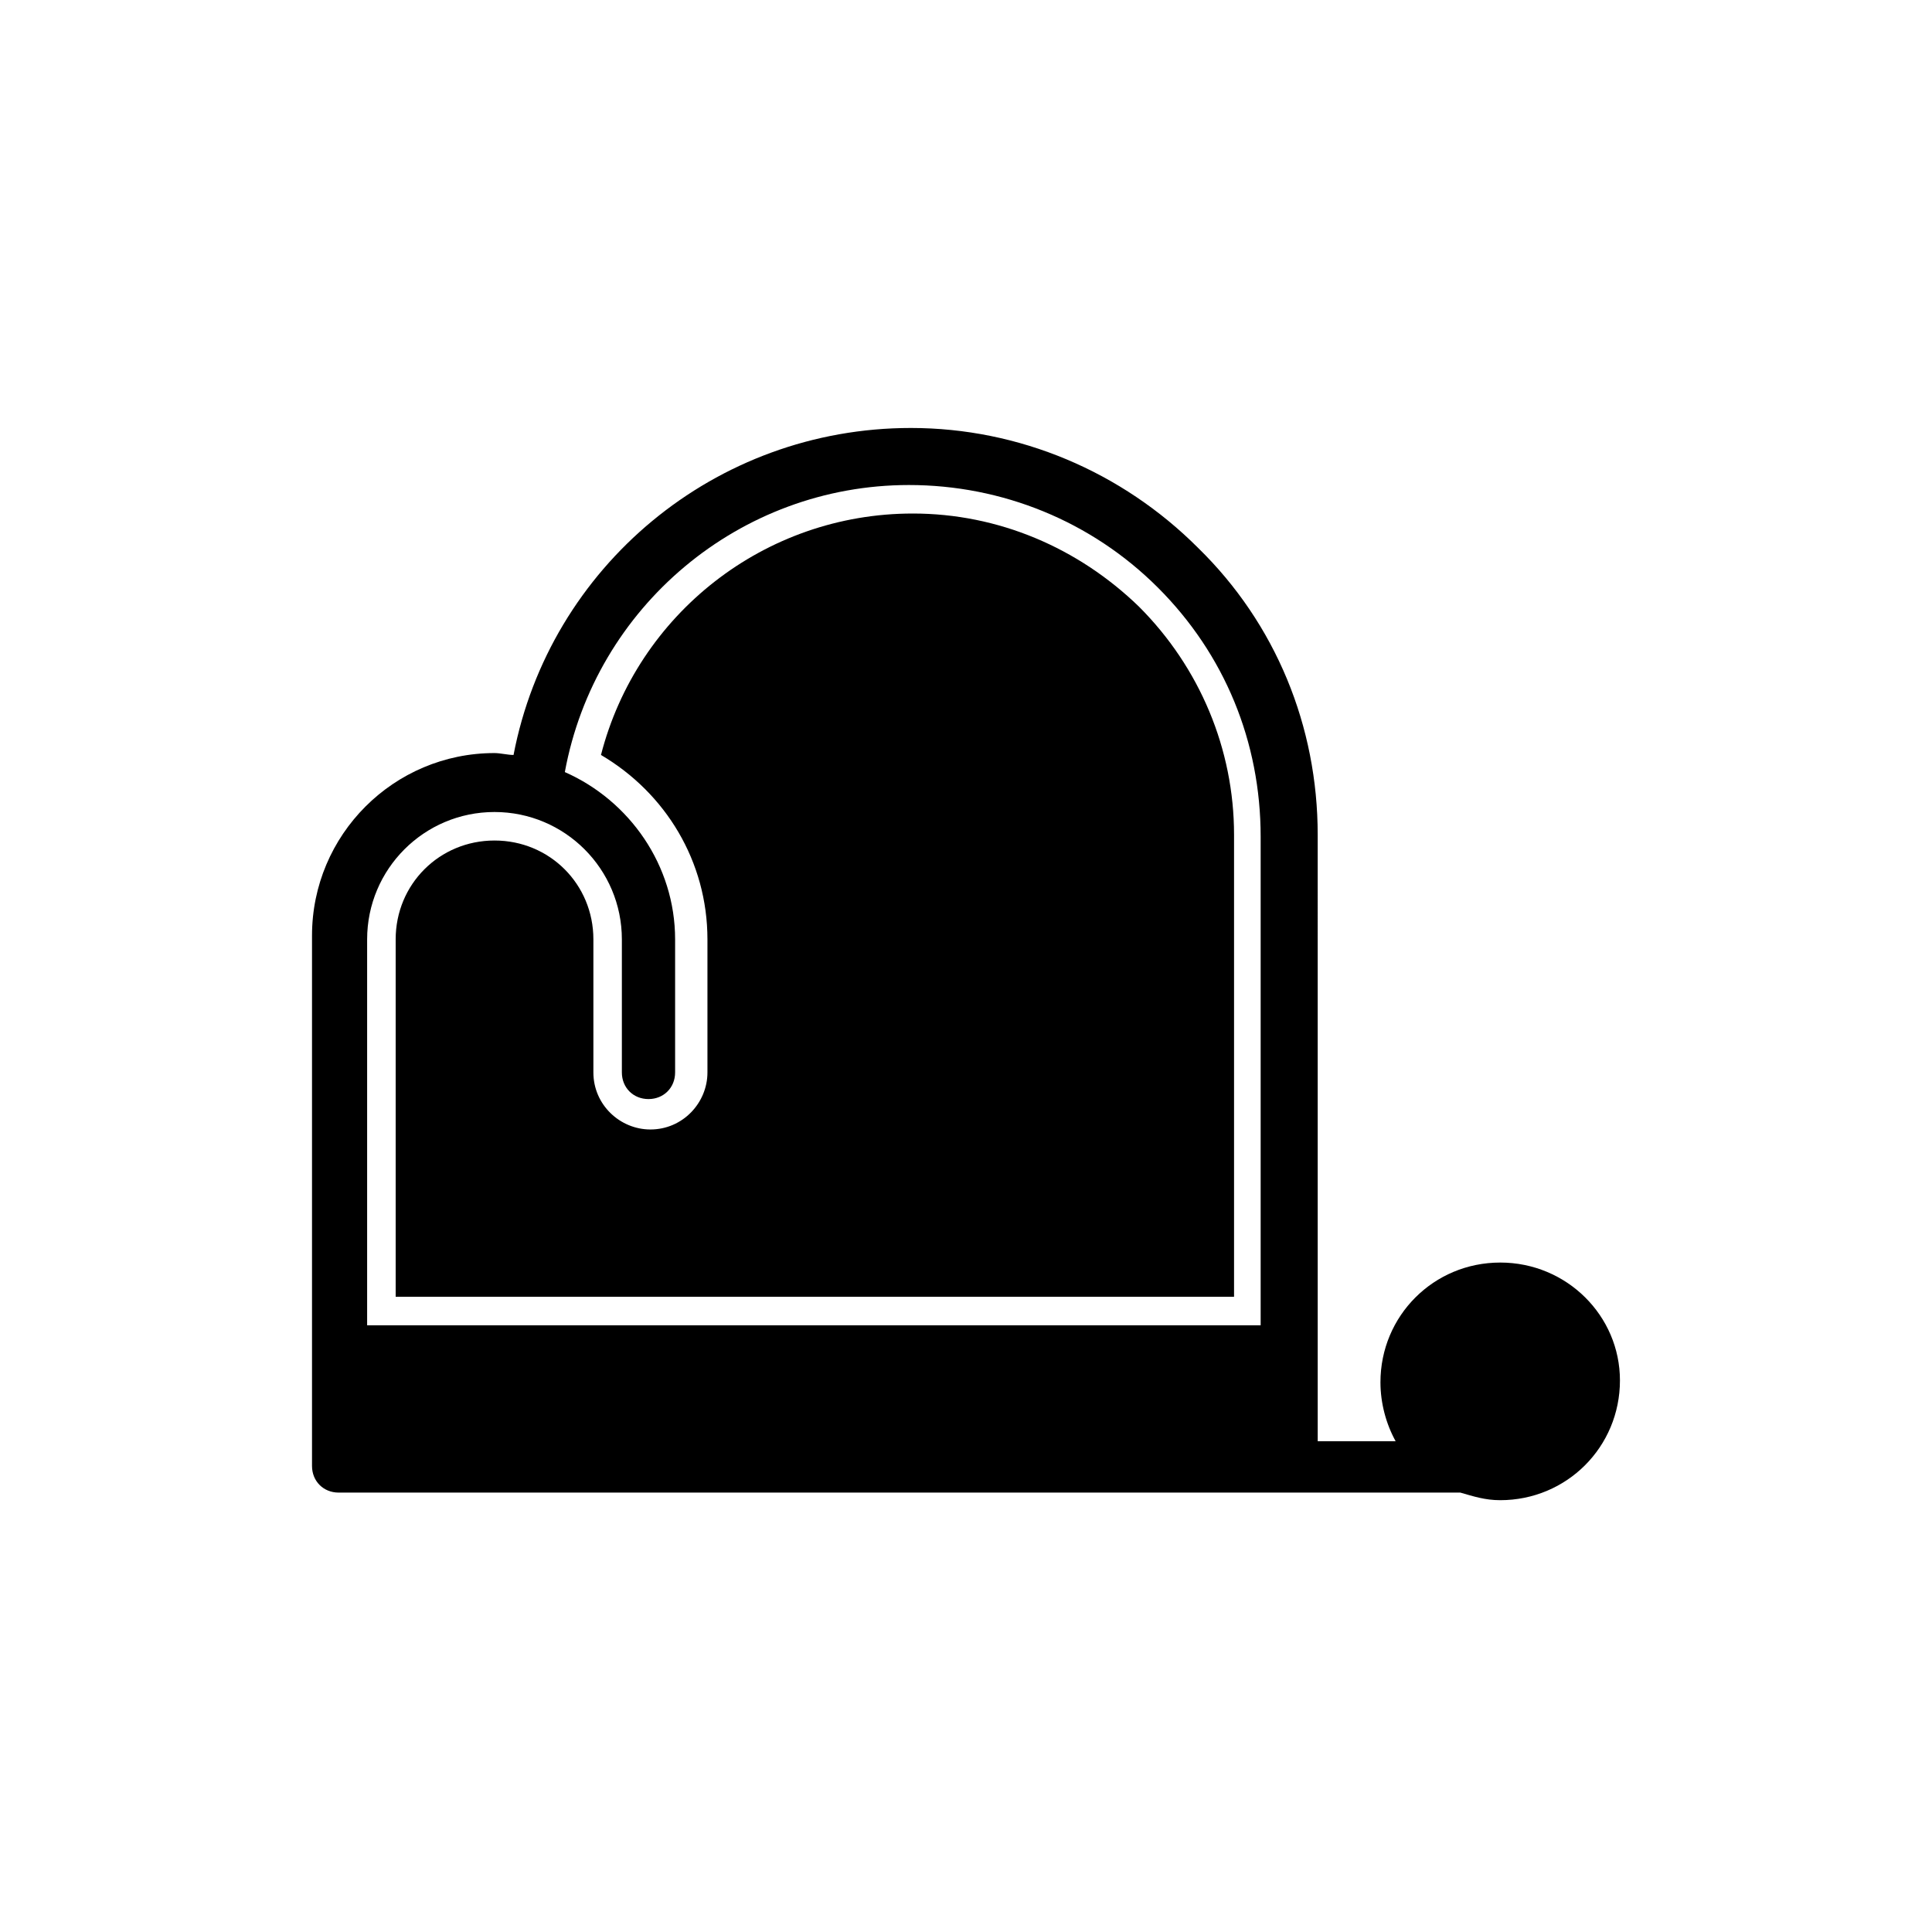
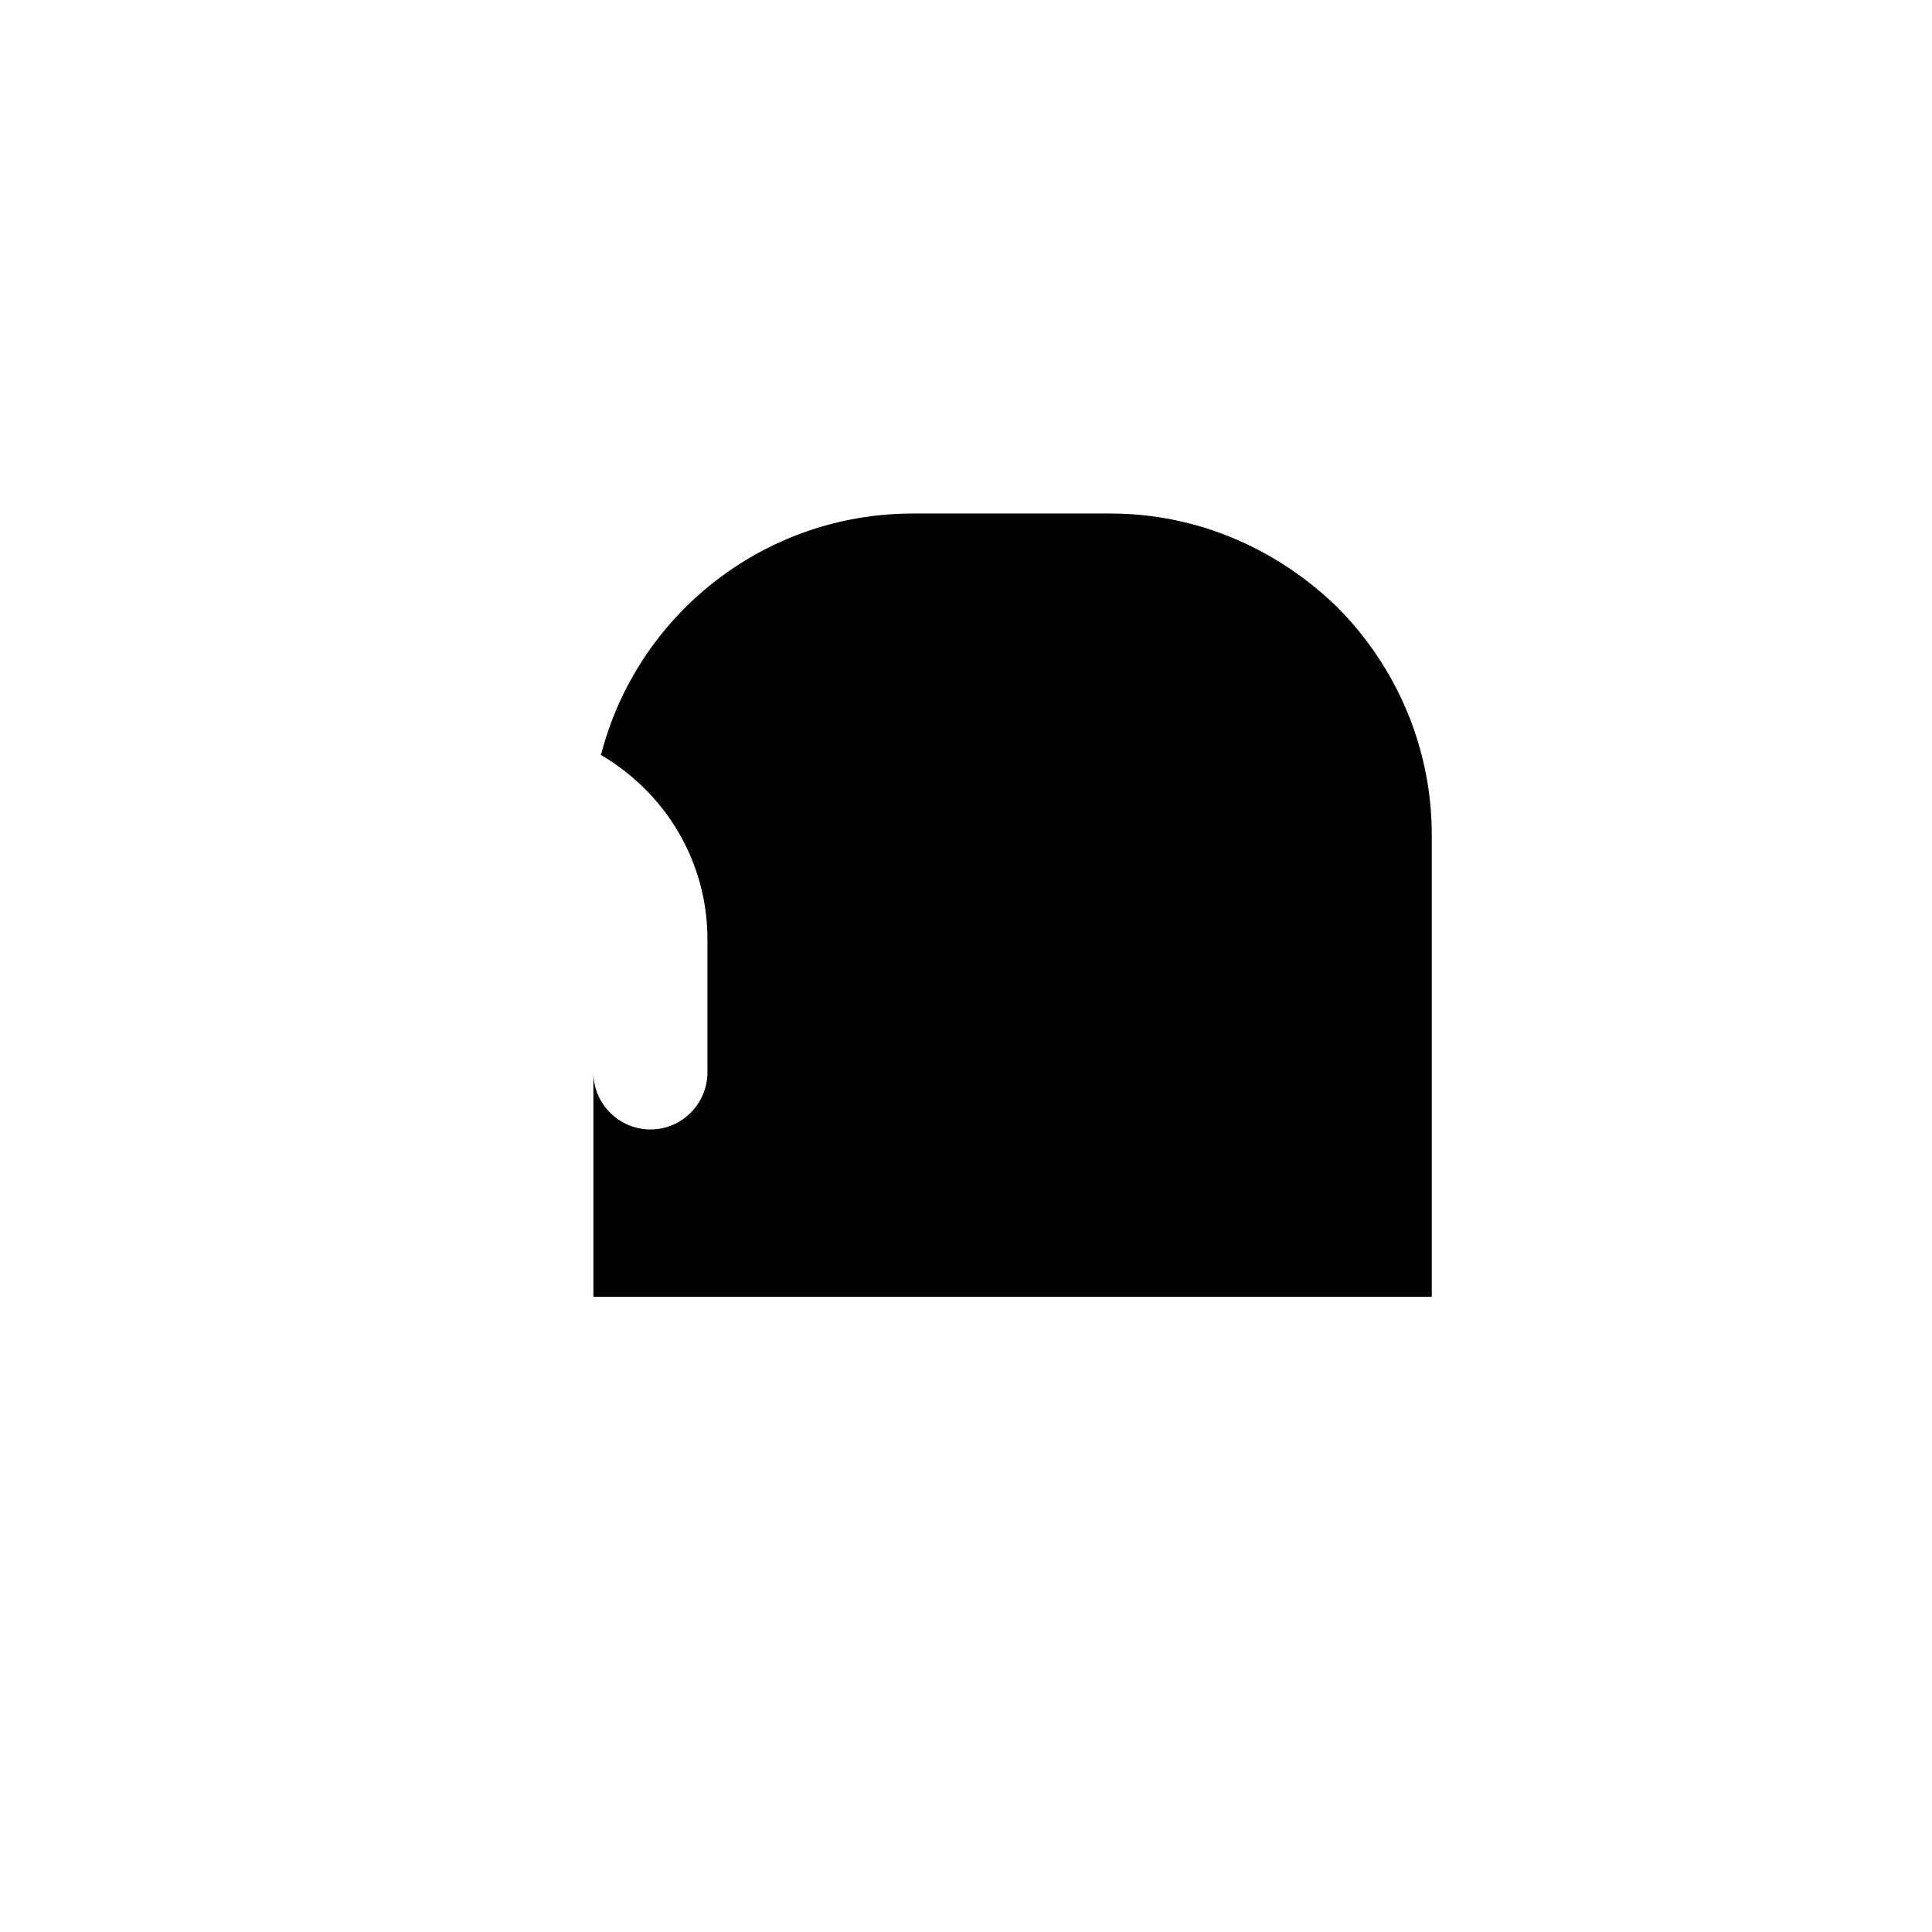
<svg xmlns="http://www.w3.org/2000/svg" fill="#000000" width="800px" height="800px" version="1.1" viewBox="144 144 512 512">
  <g>
-     <path d="m385.89 280.09c-39.297 0-73.051 26.703-82.625 63.984 17.129 10.078 28.215 28.215 28.215 48.871v35.266c0 8.062-6.551 15.113-15.113 15.113-8.062 0-15.113-6.551-15.113-15.113v-35.266c0-14.609-11.586-26.199-26.199-26.199-14.609 0-26.199 11.586-26.199 26.199v94.715h222.18v-122.43c0-22.672-9.07-44.336-25.191-60.457-16.121-15.617-37.281-24.684-59.953-24.684z" />
-     <path d="m541.57 478.59c-17.633 0-31.738 14.105-31.738 31.738 0 5.543 1.512 11.082 4.031 15.617h-20.656v-23.176l-0.004-137.54c0-28.719-11.082-55.922-31.738-76.074-20.152-20.152-47.359-31.738-76.074-31.738-51.891 0-95.723 36.777-105.3 86.656-1.512 0-3.527-0.504-5.039-0.504-26.703 0-48.367 21.664-48.367 48.367v140.56c0 4.031 3.023 7.055 7.055 7.055h252.41l44.836-0.004c3.527 1.008 6.551 2.016 10.578 2.016 17.633 0 31.738-14.105 31.738-31.738 0.004-17.133-14.102-31.238-31.734-31.238zm-62.977 16.625h-237.3v-102.27c0-18.641 15.113-33.754 33.754-33.754s33.754 15.113 33.754 33.754v35.266c0 4.031 3.023 7.055 7.055 7.055s7.055-3.023 7.055-7.055v-35.266c0-19.648-12.09-36.777-29.223-44.336 8.062-43.832 46.352-76.074 91.191-76.074 24.688 0 48.367 9.574 66 27.207 17.633 17.633 27.207 40.809 27.207 66v129.48z" />
+     <path d="m385.89 280.09c-39.297 0-73.051 26.703-82.625 63.984 17.129 10.078 28.215 28.215 28.215 48.871v35.266c0 8.062-6.551 15.113-15.113 15.113-8.062 0-15.113-6.551-15.113-15.113v-35.266v94.715h222.18v-122.43c0-22.672-9.07-44.336-25.191-60.457-16.121-15.617-37.281-24.684-59.953-24.684z" />
  </g>
</svg>